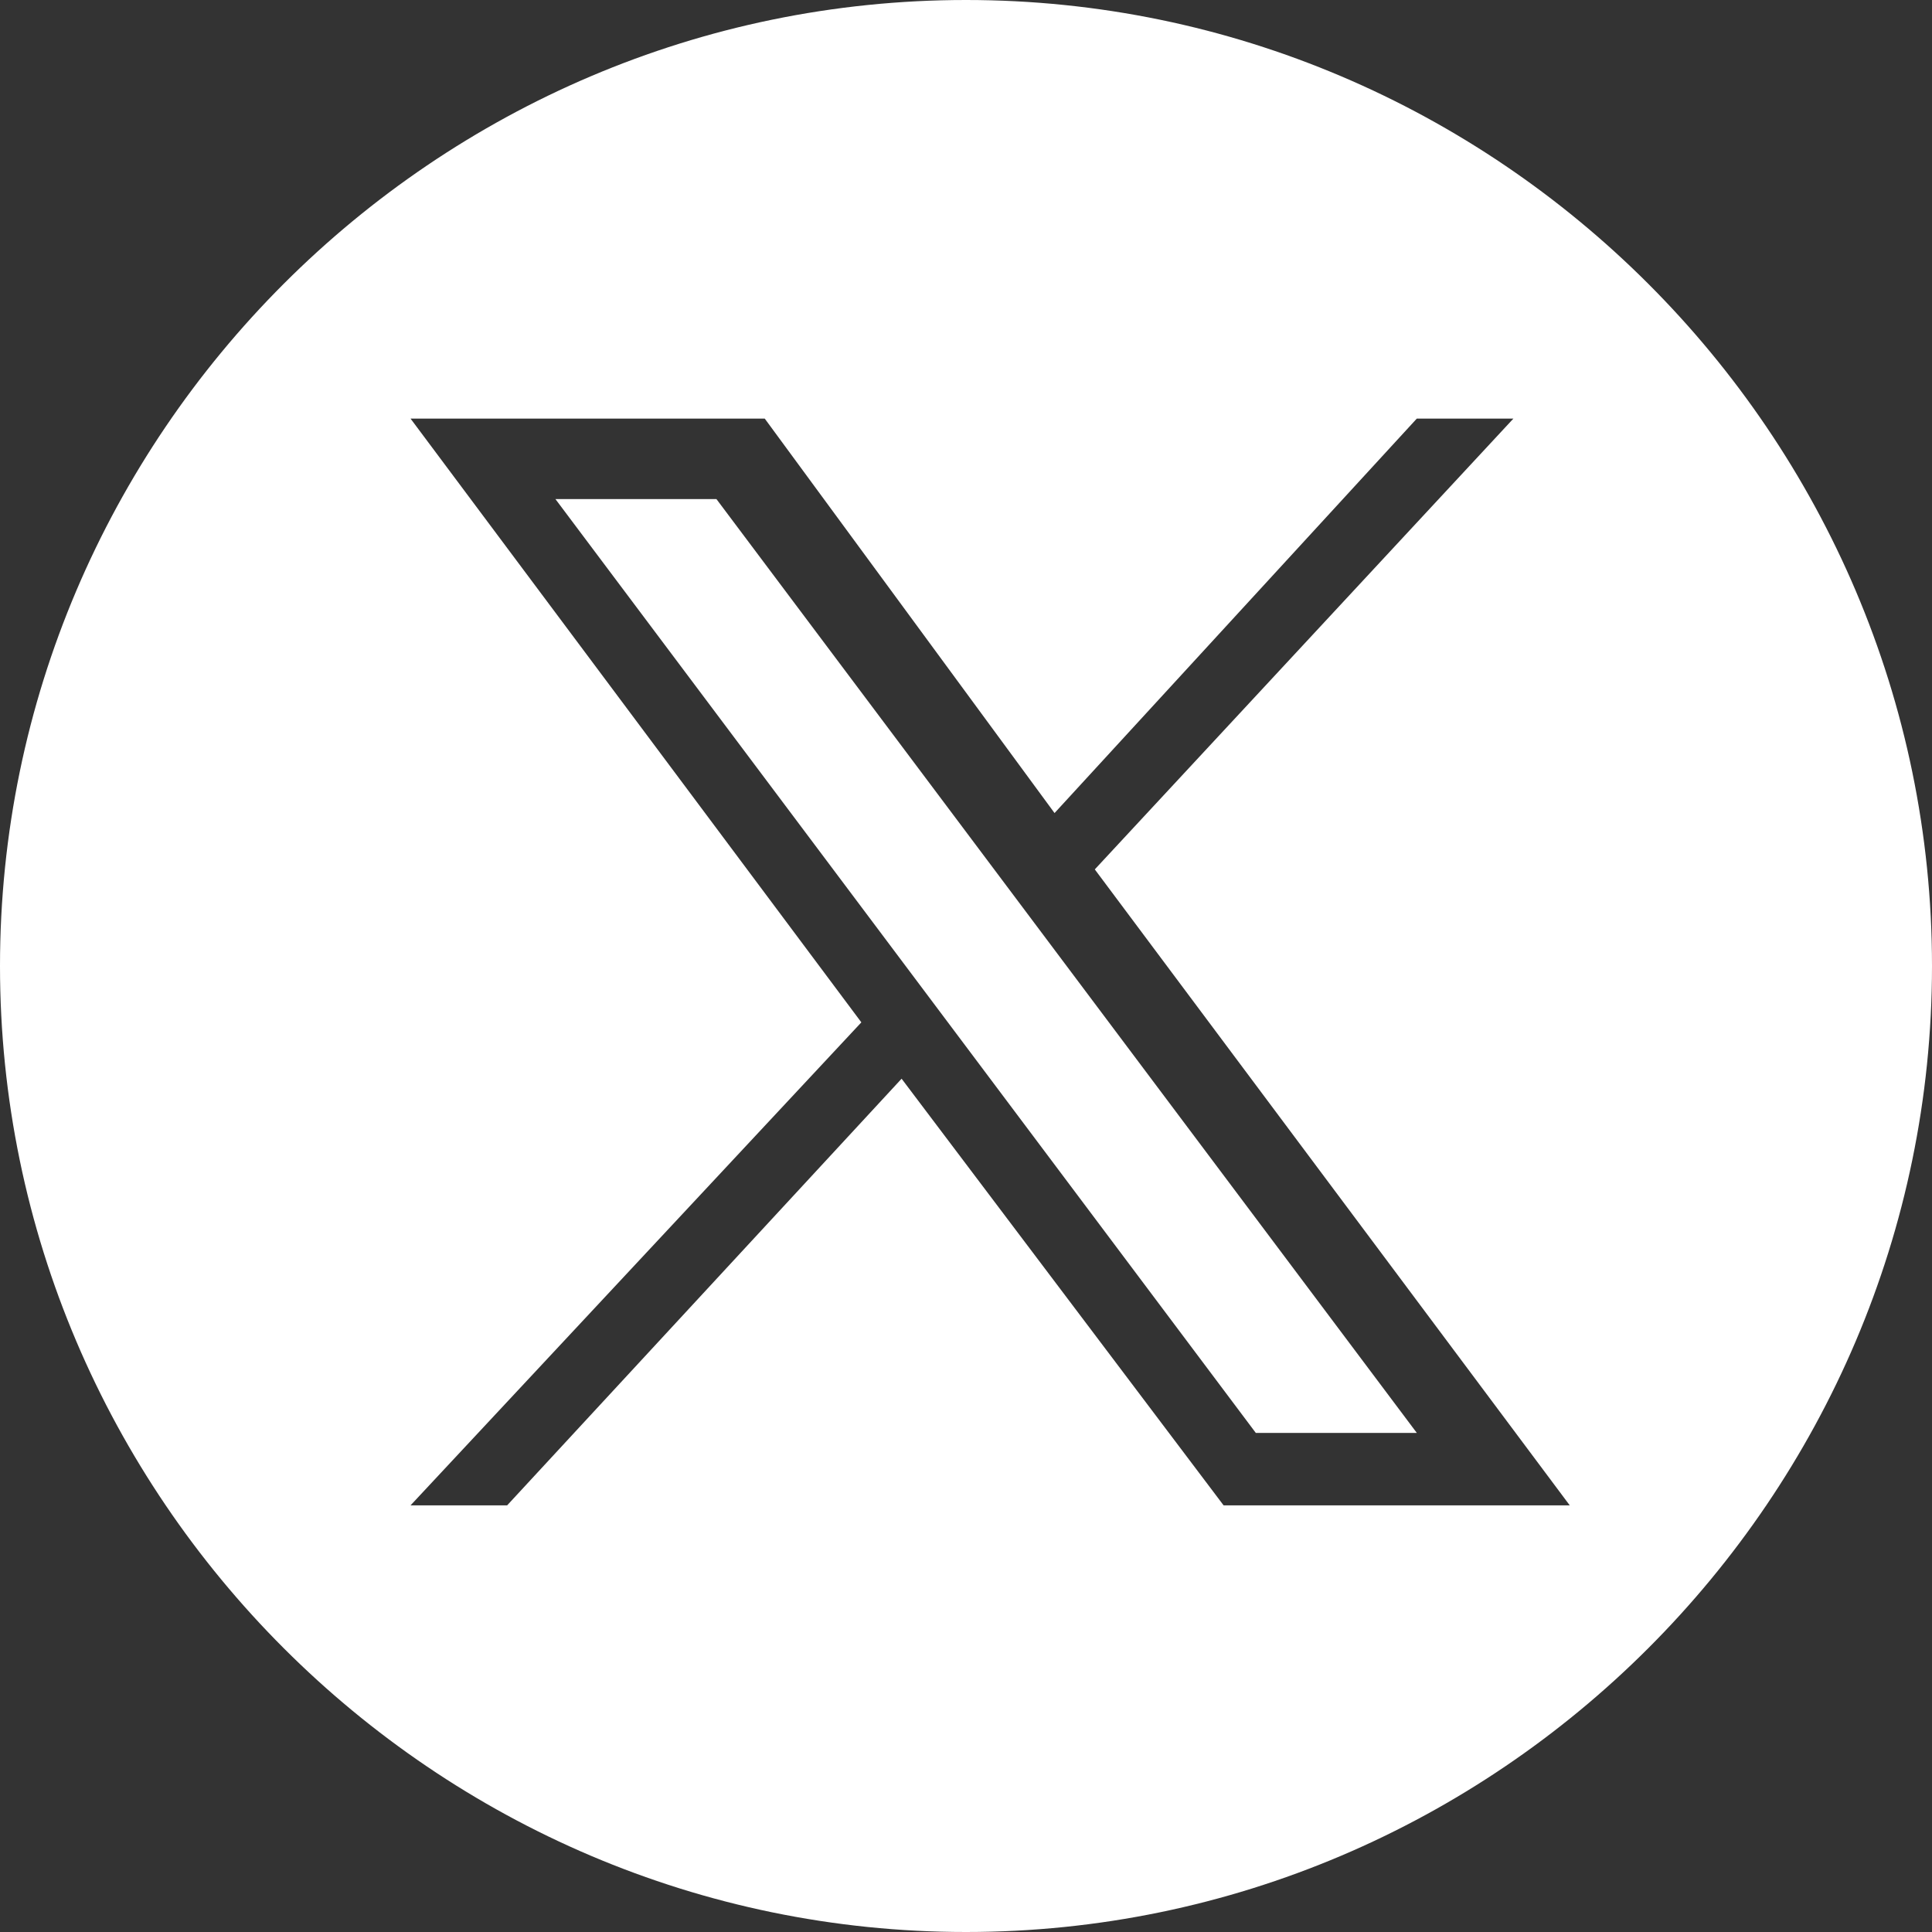
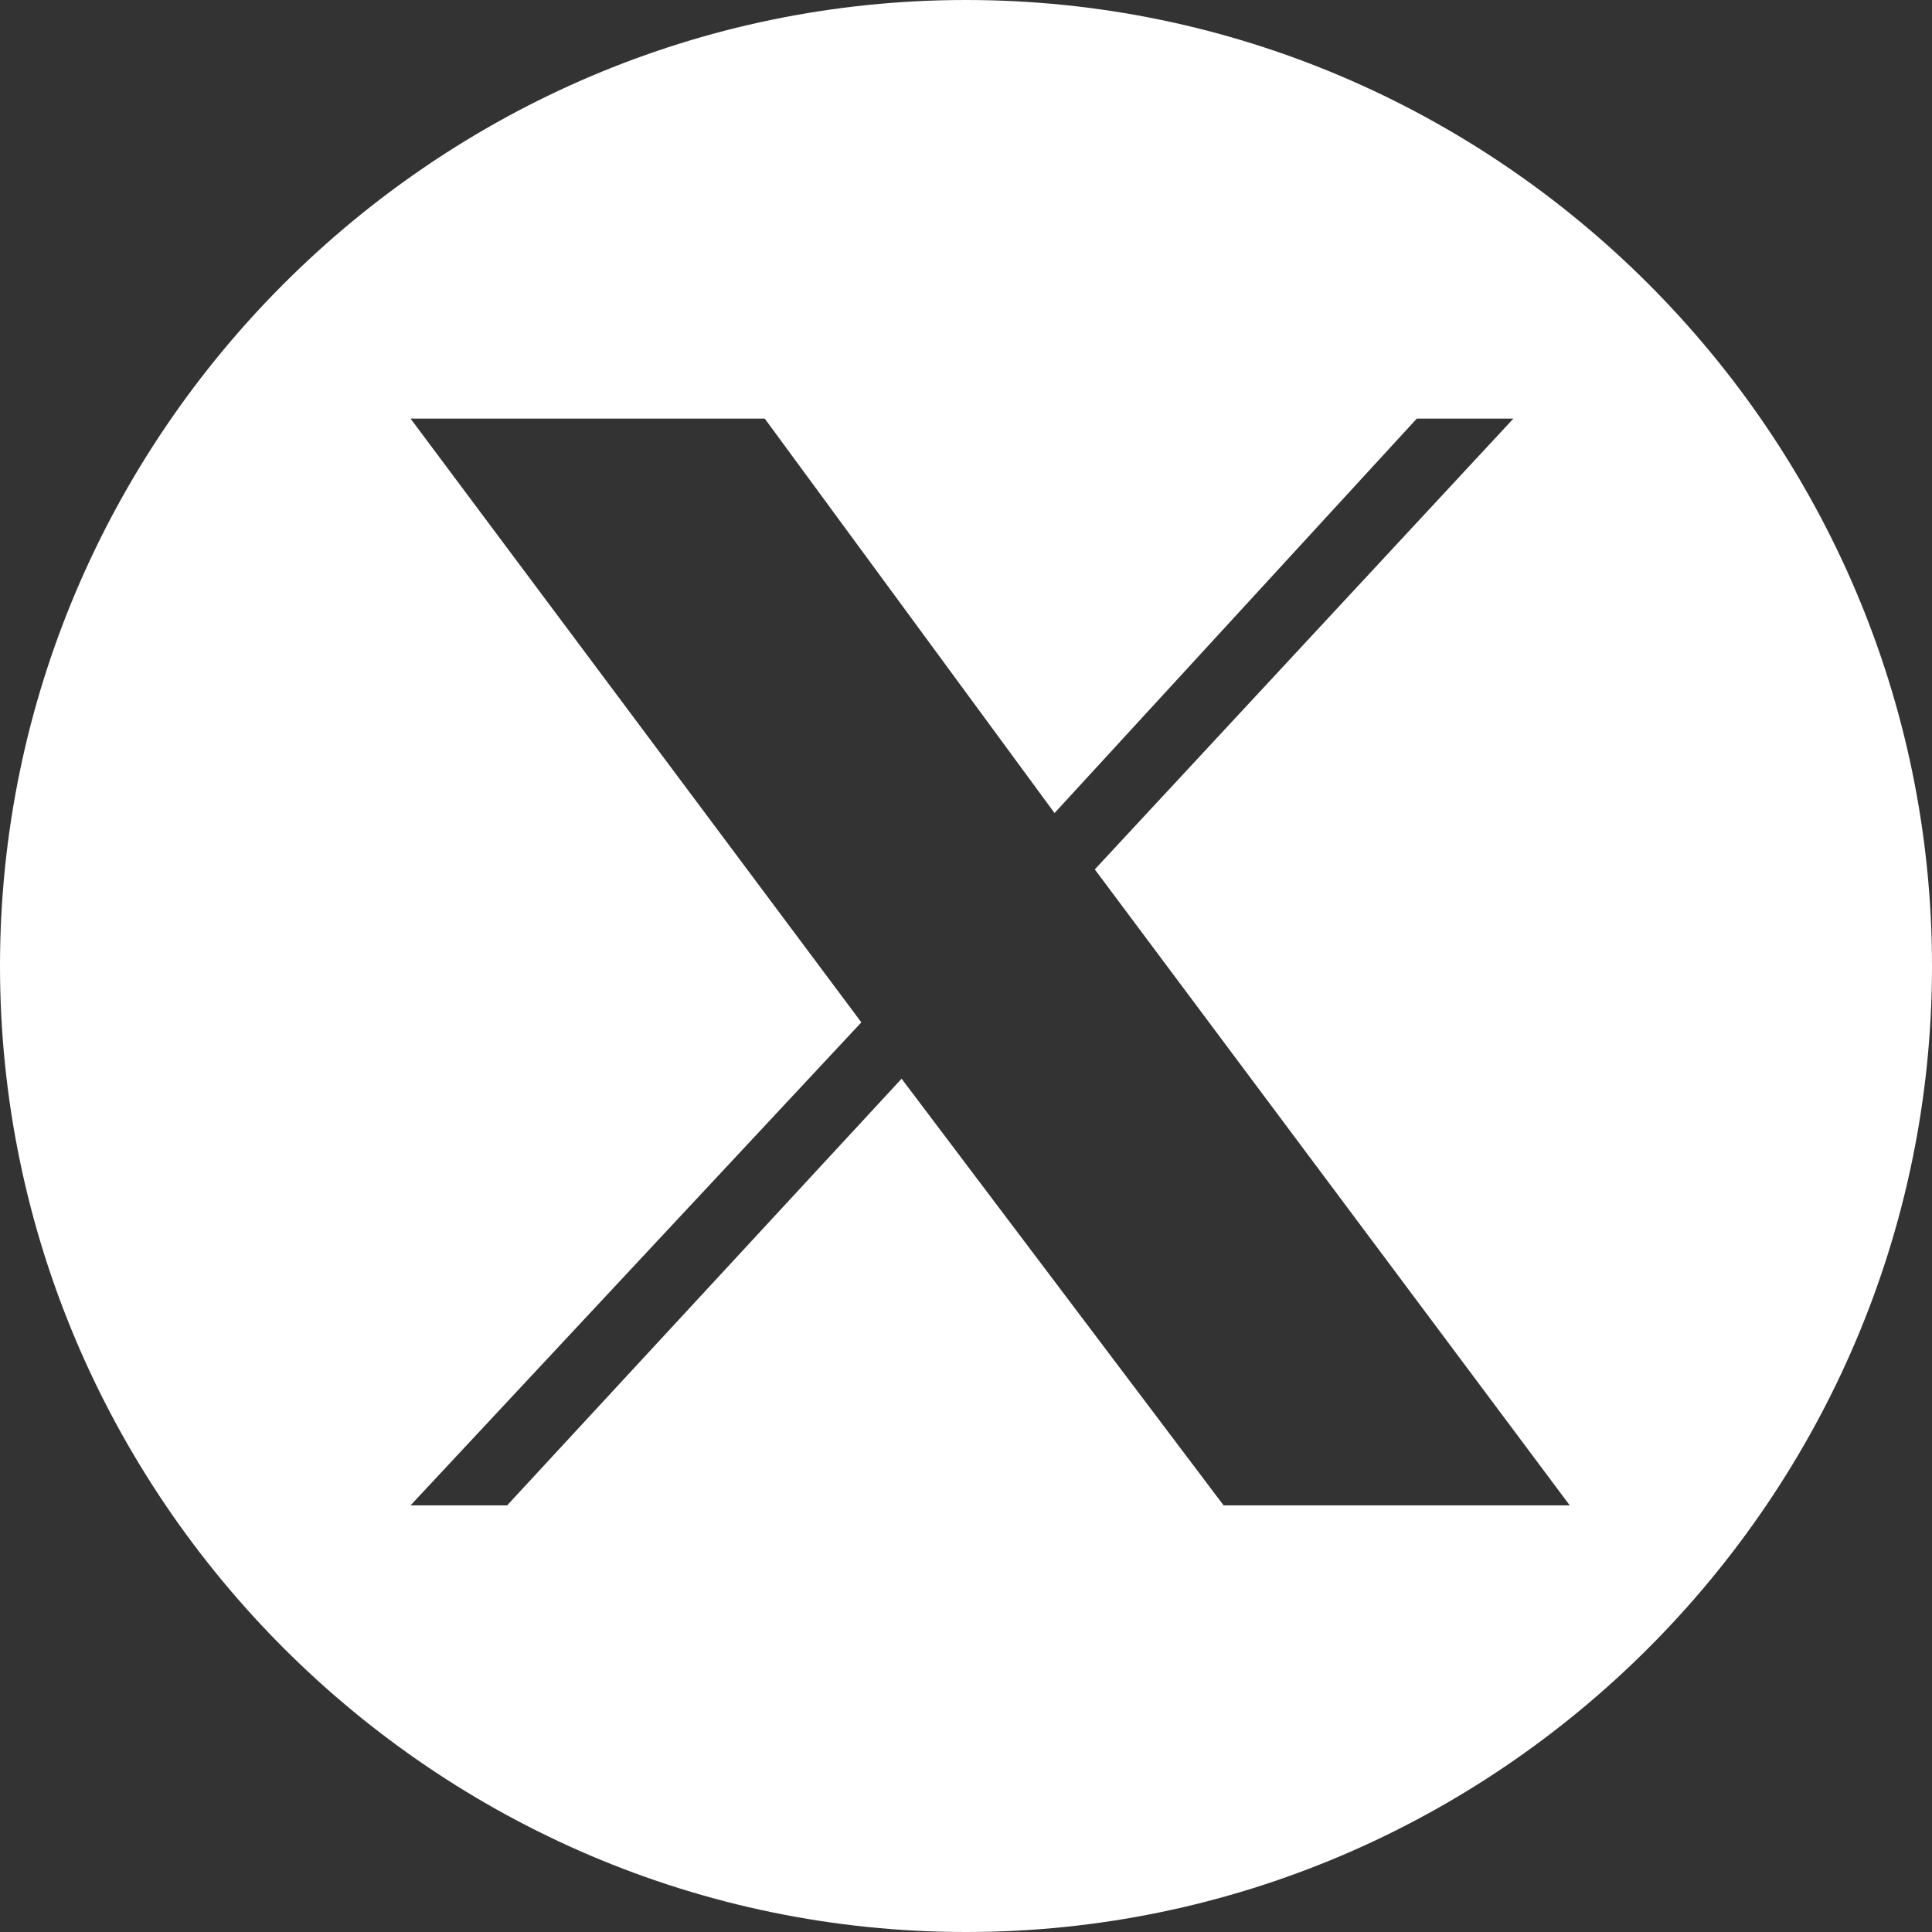
<svg xmlns="http://www.w3.org/2000/svg" id="Layer_1" data-name="Layer 1" version="1.1" viewBox="0 0 24 24" width="24" height="24" x="0" y="0">
  <rect x="0" y="0" width="24" height="24" fill="#333333" stroke="none" />
  <defs>
    <style>
      .cls-1 {
        fill: #fff;
        stroke-width: 0px;
      }
    </style>
  </defs>
-   <polygon class="cls-1" points="6.9 6.2 15.6 17.8 17.6 17.8 8.9 6.2 6.9 6.2" />
  <path class="cls-1" d="M12,0C5.4,0,0,5.4,0,12s5.4,12,12,12,12-5.4,12-12S18.6,0,12,0ZM15.2,18.7l-4-5.3-4.9,5.3h-1.2l5.6-6-5.6-7.5h4.4l3.6,4.9,4.5-4.9h1.2l-5.2,5.6,5.9,7.9h-4.3Z" />
</svg>